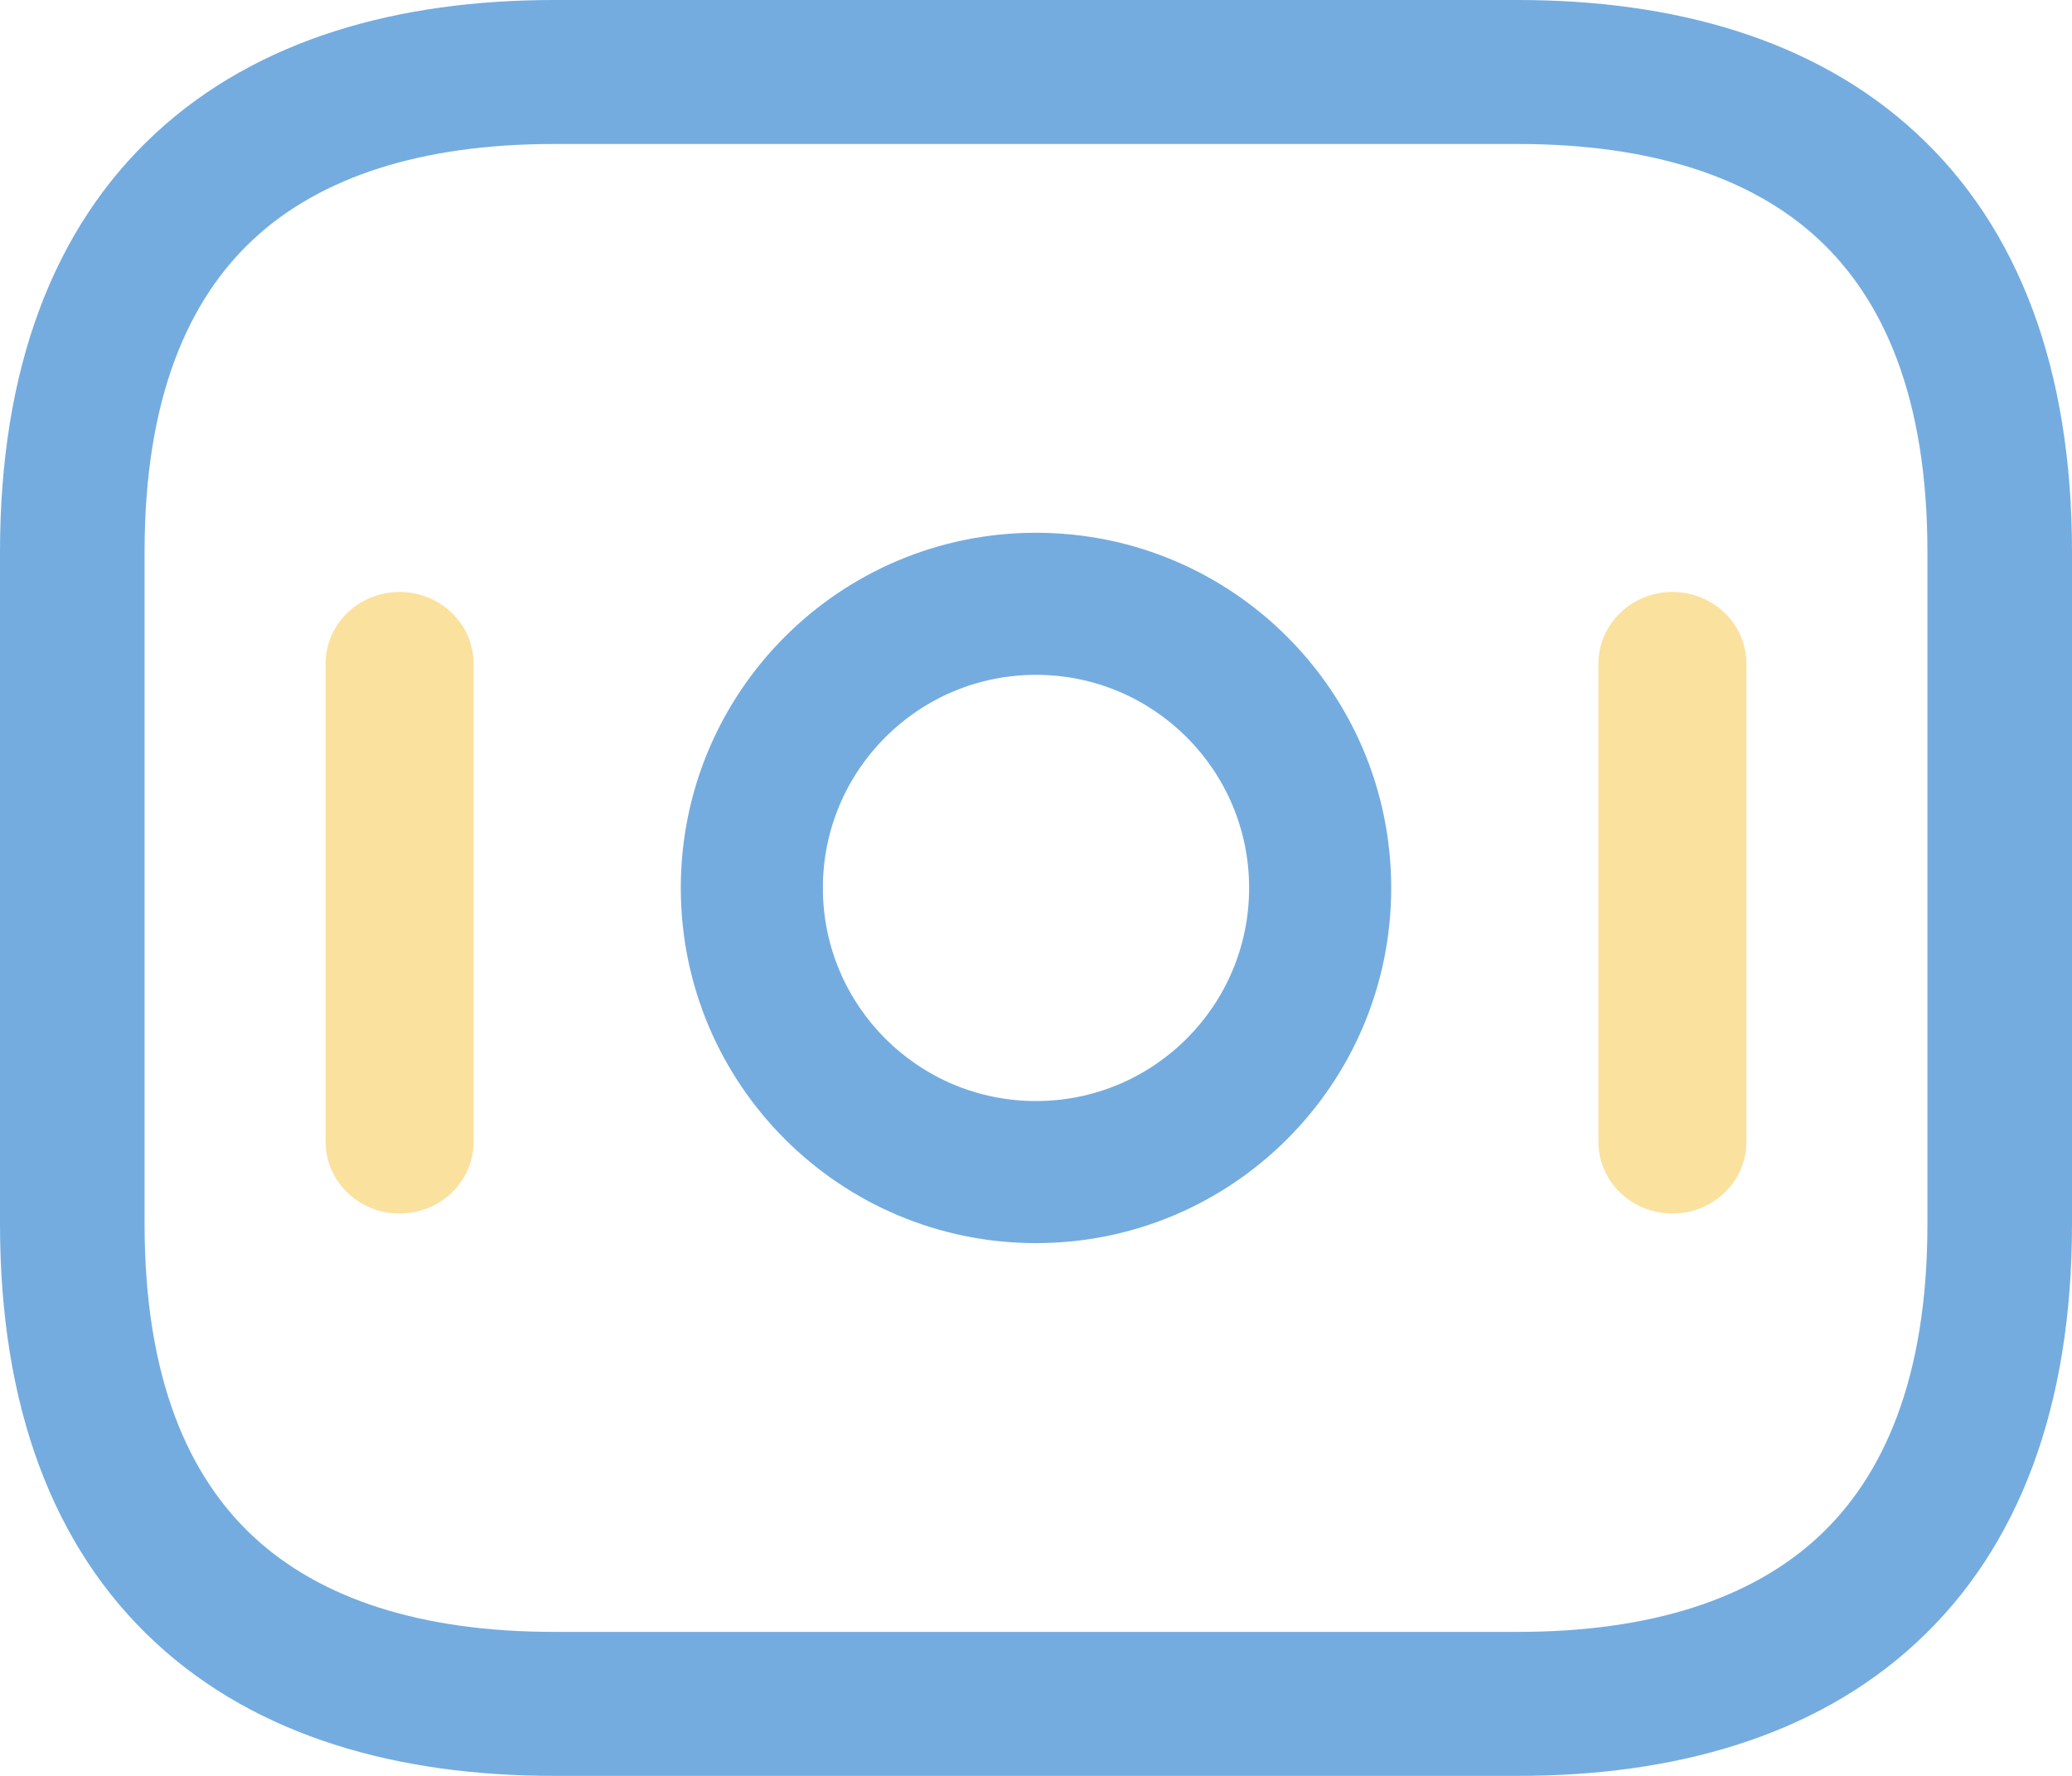
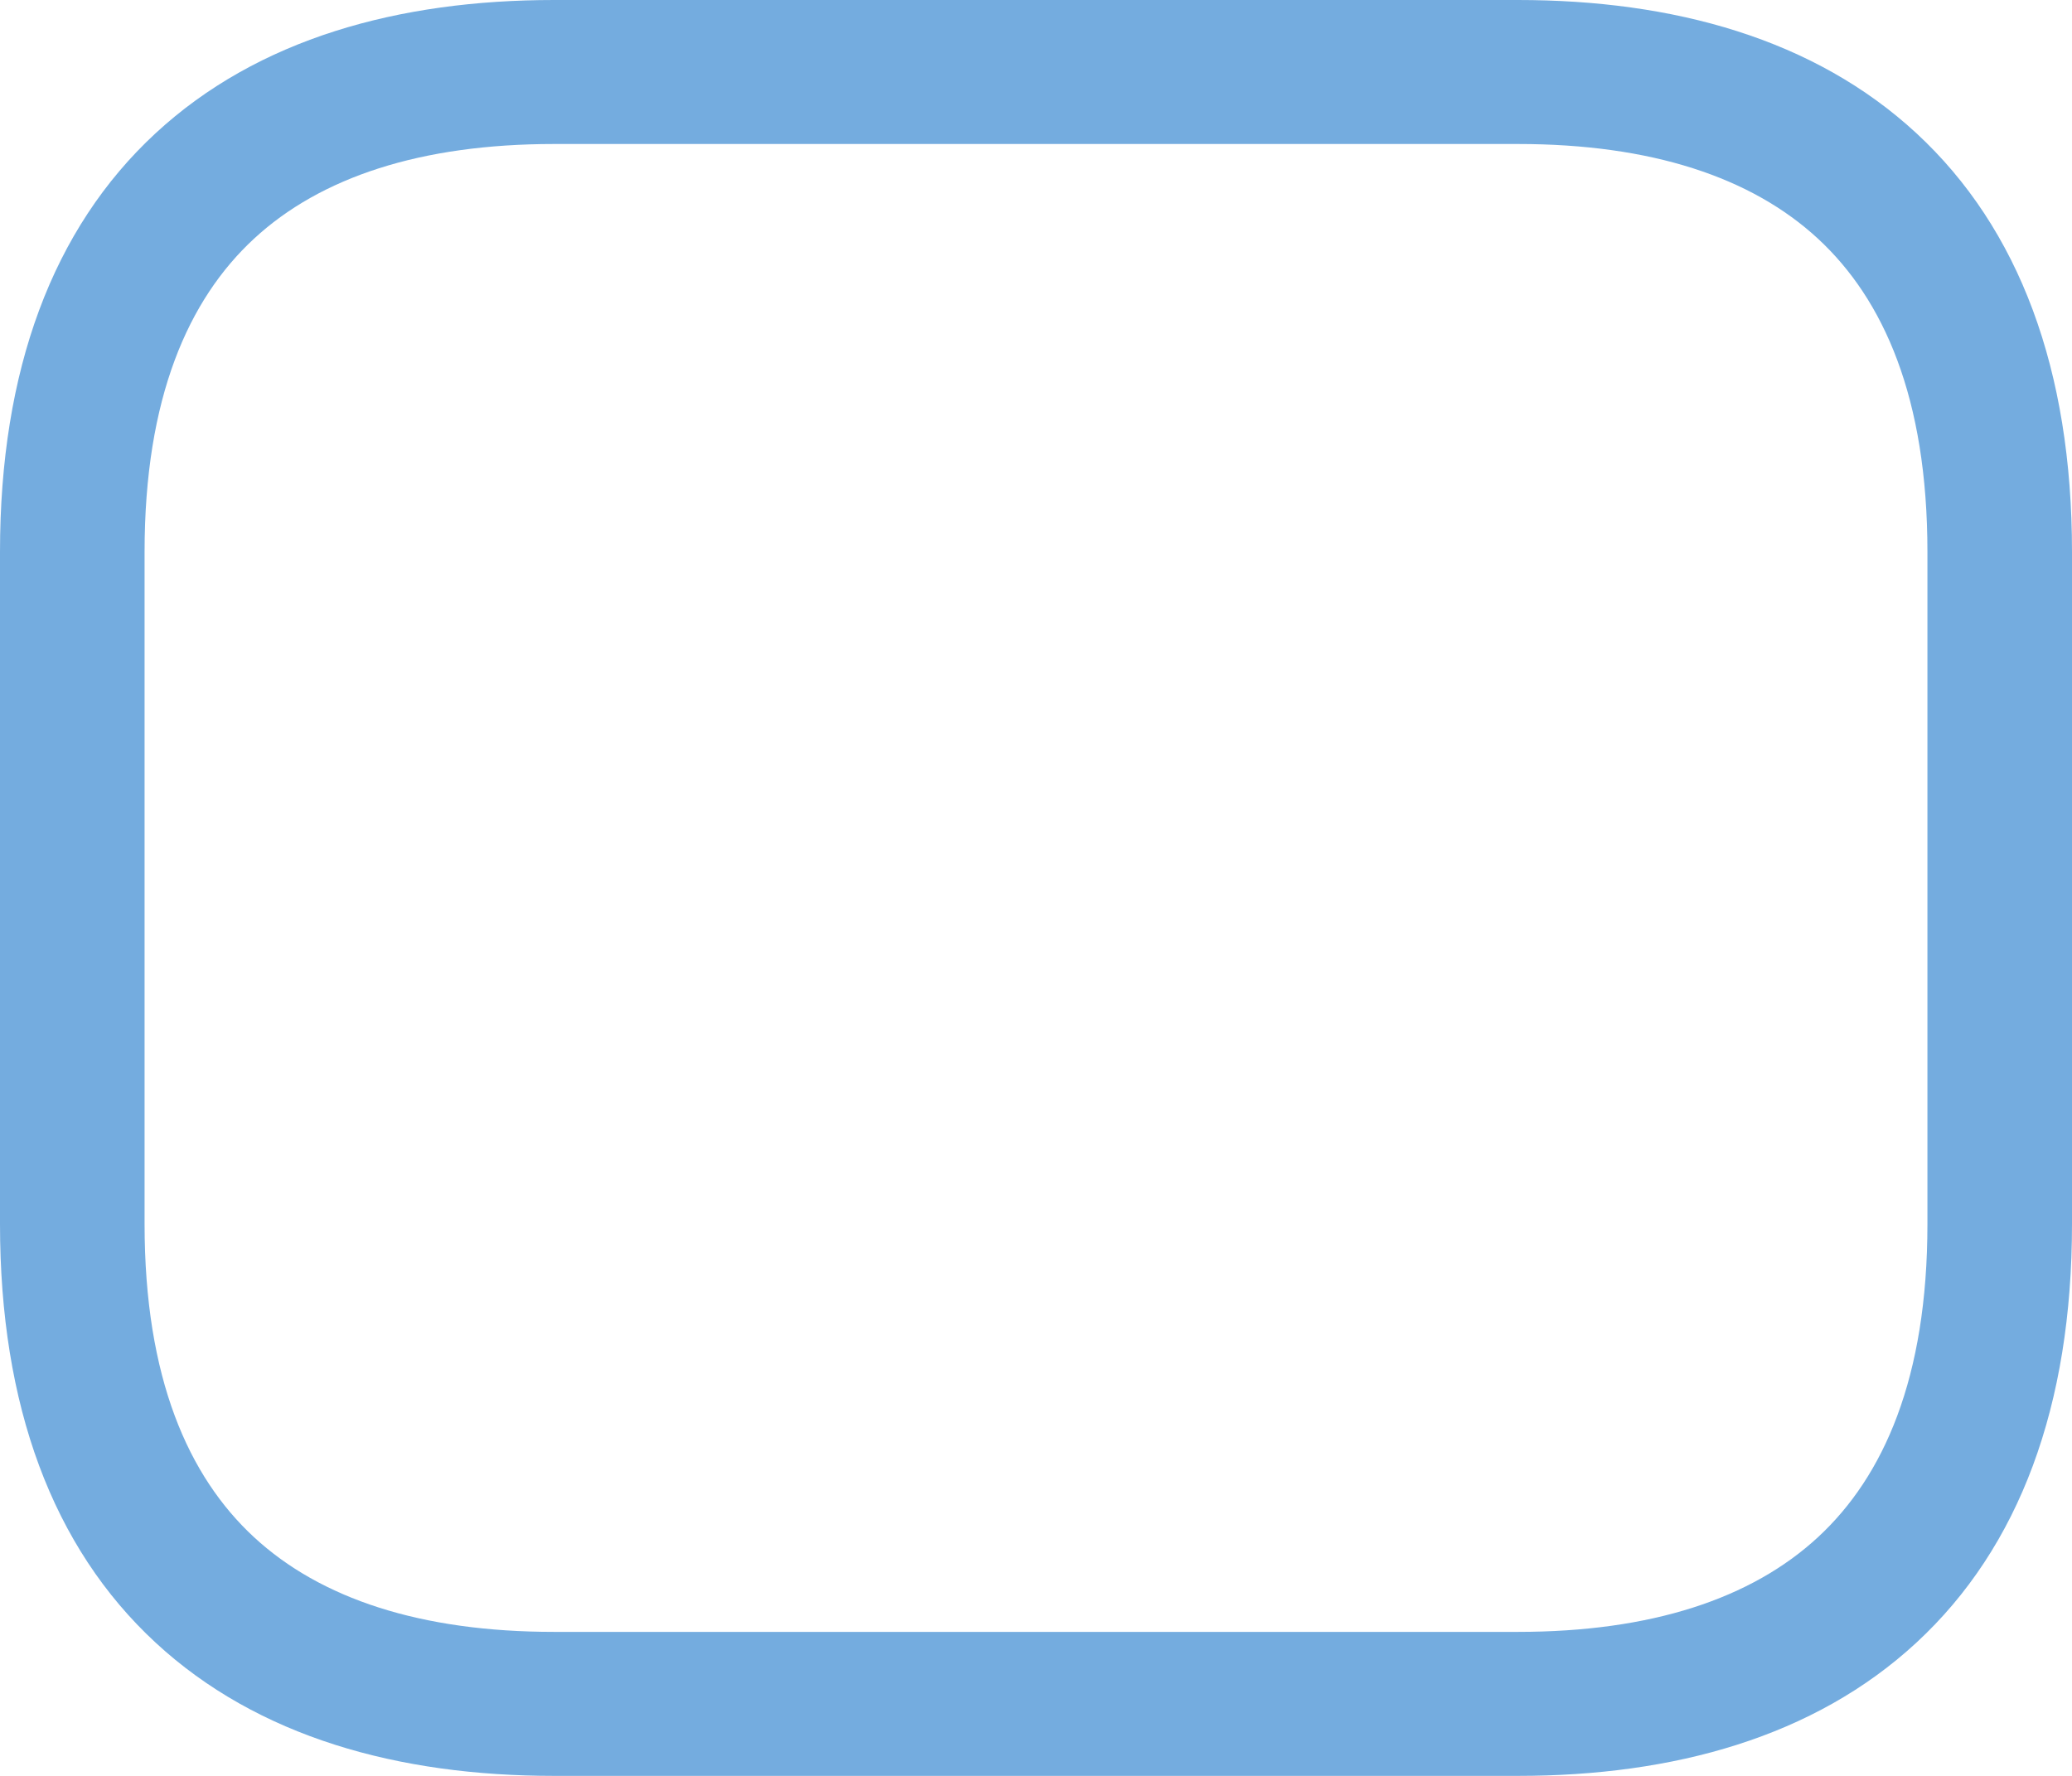
<svg xmlns="http://www.w3.org/2000/svg" width="70" height="60" viewBox="0 0 70 60" fill="none">
  <path fill-rule="evenodd" clip-rule="evenodd" d="M8.58 8.066C6.366 10.114 4.884 13.437 4.884 18.649V41.351C4.884 46.563 6.366 49.886 8.58 51.934C10.827 54.012 14.211 55.135 18.721 55.135H51.279C55.788 55.135 59.173 54.012 61.42 51.934C63.634 49.886 65.116 46.563 65.116 41.351V18.649C65.116 13.437 63.634 10.114 61.42 8.066C59.173 5.988 55.788 4.865 51.279 4.865H18.721C14.211 4.865 10.827 5.988 8.58 8.066ZM5.257 4.501C8.708 1.309 13.463 0 18.721 0H51.279C56.537 0 61.292 1.309 64.743 4.501C68.227 7.724 70 12.509 70 18.649V41.351C70 47.491 68.227 52.276 64.743 55.499C61.292 58.691 56.537 60 51.279 60H18.721C13.463 60 8.708 58.691 5.257 55.499C1.773 52.276 0 47.491 0 41.351V18.649C0 12.509 1.773 7.724 5.257 4.501Z" fill="#74ACDF" />
-   <path fill-rule="evenodd" clip-rule="evenodd" d="M23 30C23 23.372 28.372 18 35 18C41.628 18 47 23.372 47 30C47 36.628 41.628 42 35 42C28.372 42 23 36.628 23 30ZM35 22.8C31.023 22.8 27.8 26.023 27.8 30C27.8 33.977 31.023 37.2 35 37.2C38.977 37.2 42.2 33.977 42.2 30C42.2 26.023 38.977 22.8 35 22.8Z" fill="#74ACDF" />
-   <path opacity="0.4" fill-rule="evenodd" clip-rule="evenodd" d="M13.5 20C14.881 20 16 21.085 16 22.423V38.577C16 39.915 14.881 41 13.5 41C12.119 41 11 39.915 11 38.577V22.423C11 21.085 12.119 20 13.5 20Z" fill="#F6B40E" />
-   <path opacity="0.4" fill-rule="evenodd" clip-rule="evenodd" d="M56.5 20C57.881 20 59 21.085 59 22.423V38.577C59 39.915 57.881 41 56.5 41C55.119 41 54 39.915 54 38.577V22.423C54 21.085 55.119 20 56.5 20Z" fill="#F6B40E" />
</svg>